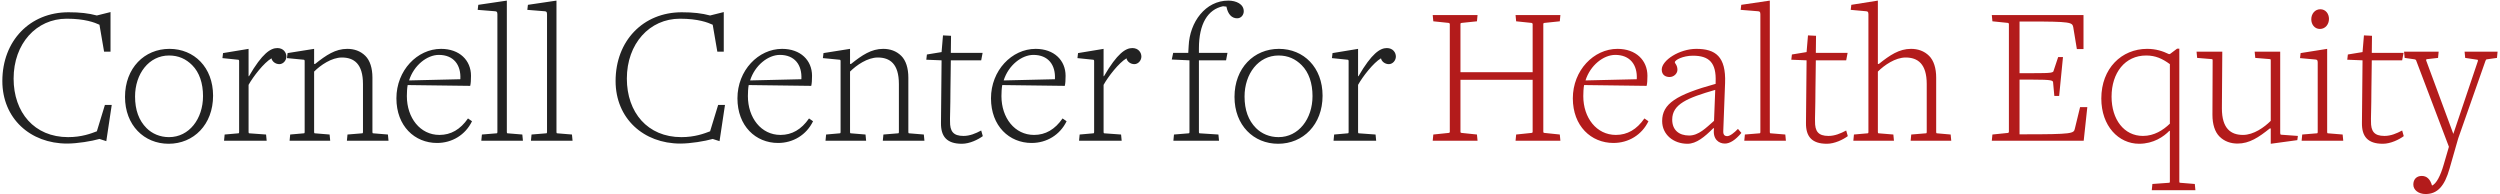
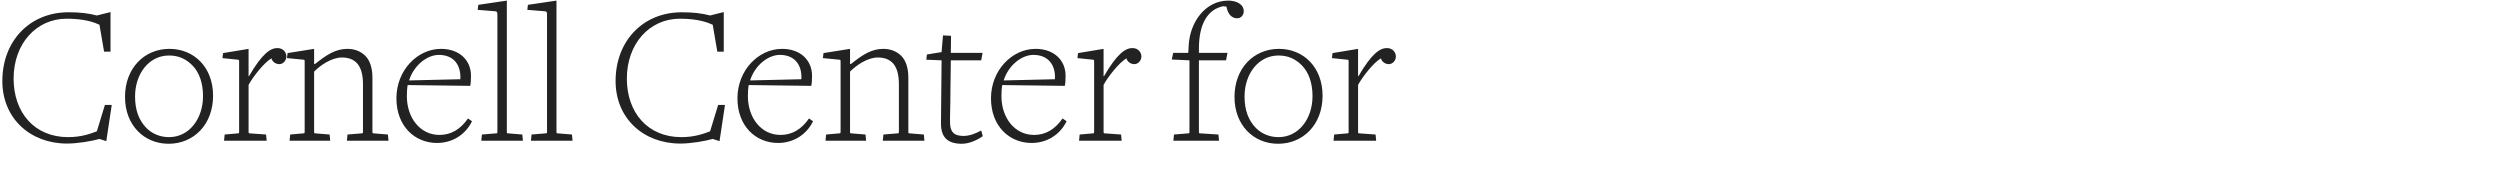
<svg xmlns="http://www.w3.org/2000/svg" fill="none" height="29" viewBox="0 0 373 29" width="373">
  <path d="m15.86 21.06-1.02-.33c-1.14.33-3.3.69-4.83.69-5.49 0-9.66-3.75-9.66-9.33 0-6 4.11-10.26 9.87-10.26 1.71 0 3 .15 4.23.48l2.04-.51v5.91h-.96l-.69-4.02c-.72-.33-2.16-.9-4.89-.9-4.53 0-7.92 3.72-7.92 8.94 0 5.04 3.09 8.73 8.13 8.73 2.04 0 3.42-.54 4.29-.87l1.2-3.93h1.02zm15.931-6.78c0 4.32-2.91 7.17-6.63 7.17-3.66 0-6.51-2.76-6.51-6.99 0-4.32 2.91-7.17 6.63-7.17 3.69 0 6.51 2.76 6.51 6.99zm-1.5.06c0-1.92-.54-3.54-1.62-4.62-.93-.93-2.04-1.44-3.45-1.44-3 0-5.07 2.73-5.07 6.12 0 2.01.57 3.57 1.71 4.71.84.84 2.01 1.35 3.36 1.35 3 0 5.07-2.73 5.07-6.12zm12.437-5.91c0 .6-.48 1.14-1.05 1.14s-1.08-.39-1.17-.87c-1.14.66-2.76 2.76-3.42 3.96v7.05c0 .12.03.18.12.18l2.49.18.09.93h-6.36l.09-.93 2.04-.18c.09 0 .12-.06.12-.18v-10.59c0-.15-.06-.21-.15-.21l-2.34-.24.09-.75 3.81-.63v4.08h.06c1.98-3.42 3.24-4.2 4.23-4.2.93 0 1.35.69 1.35 1.26zm9.028 12.57.09-.93 2.19-.18c.09 0 .12-.06.12-.18v-7.17c0-3.03-1.35-3.96-3.15-3.96-1.53 0-3.18 1.14-4.14 2.1v3.6 5.43c0 .12.03.18.12.18l2.19.18.09.93h-6.06l.09-.93 2.04-.18c.09 0 .12-.06.12-.18v-10.59c0-.15-.06-.21-.15-.21l-2.49-.24.09-.75 3.96-.63v2.25h.15c1.65-1.32 3.03-2.25 4.8-2.25.99 0 1.95.3 2.7 1.05.69.69 1.05 1.83 1.05 3.24v8.13c0 .12.03.18.12.18l2.19.18.09.93zm18.668-2.91c-.99 2.04-2.97 3.24-5.22 3.24-3.33 0-6.06-2.52-6.06-6.66 0-4.17 3.12-7.38 6.66-7.38 2.76 0 4.47 1.71 4.47 4.02 0 .6-.03 1.17-.12 1.5l-9.33-.12c-.09.45-.12 1.2-.12 1.65 0 3.24 1.98 5.79 4.86 5.79 1.71 0 3.12-.81 4.26-2.46zm-1.74-6.27c.12-2.16-1.02-3.63-3.21-3.63-1.74 0-3.72 1.53-4.44 3.81zm3.127 9.18.09-.93 2.19-.18c.09 0 .12-.06.12-.18v-17.58c0-.39-.12-.42-.33-.45l-2.61-.21.09-.75 4.26-.63v19.62c0 .12.03.18.12.18l2.19.18.09.93zm7.405 0 .09-.93 2.19-.18c.09 0 .12-.06.12-.18v-17.58c0-.39-.12-.42-.33-.45l-2.61-.21.09-.75 4.26-.63v19.62c0 .12.03.18.12.18l2.19.18.09.93zm28.139.06-1.02-.33c-1.14.33-3.3.69-4.83.69-5.489 0-9.659-3.75-9.659-9.33 0-6 4.11-10.26 9.87-10.26 1.71 0 3 .15 4.23.48l2.04-.51v5.91h-.96l-.69-4.02c-.72-.33-2.16-.9-4.89-.9-4.529 0-7.92 3.72-7.92 8.94 0 5.04 3.09 8.73 8.13 8.73 2.04 0 3.42-.54 4.29-.87l1.2-3.93h1.02zm13.952-2.97c-.99 2.04-2.97 3.24-5.22 3.24-3.33 0-6.06-2.52-6.06-6.66 0-4.17 3.12-7.38 6.66-7.38 2.76 0 4.47 1.71 4.47 4.02 0 .6-.03 1.17-.12 1.5l-9.33-.12c-.09.45-.12 1.2-.12 1.65 0 3.24 1.98 5.79 4.86 5.79 1.71 0 3.12-.81 4.26-2.46zm-1.74-6.27c.12-2.16-1.02-3.63-3.21-3.63-1.74 0-3.72 1.53-4.44 3.81zm12.149 9.18.09-.93 2.19-.18c.09 0 .12-.06.12-.18v-7.17c0-3.03-1.35-3.96-3.15-3.96-1.53 0-3.18 1.14-4.14 2.1v3.6 5.43c0 .12.03.18.12.18l2.19.18.09.93h-6.06l.09-.93 2.04-.18c.09 0 .12-.06.12-.18v-10.59c0-.15-.06-.21-.15-.21l-2.49-.24.09-.75 3.96-.63v2.25h.15c1.65-1.32 3.03-2.25 4.8-2.25.99 0 1.95.3 2.7 1.05.69.69 1.05 1.83 1.05 3.24v8.13c0 .12.03.18.12.18l2.19.18.09.93zm14.919-.69c-.69.51-1.95 1.14-3.12 1.14-2.25 0-3.15-1.08-3.12-3.12l.09-9.33-2.28-.09.09-.78 2.19-.36.21-2.49 1.2.06-.03 2.55h4.74l-.21 1.11h-4.53c-.03 1.71-.03 3.21-.06 4.53 0 2.25-.09 4.5-.06 4.53-.03 1.53.48 2.22 2.01 2.22.93 0 1.8-.36 2.64-.81zm12.502-2.22c-.99 2.04-2.97 3.24-5.22 3.24-3.33 0-6.06-2.52-6.06-6.66 0-4.17 3.12-7.38 6.66-7.38 2.76 0 4.47 1.71 4.47 4.02 0 .6-.03 1.17-.12 1.5l-9.33-.12c-.09.45-.12 1.2-.12 1.65 0 3.24 1.98 5.79 4.86 5.79 1.71 0 3.12-.81 4.26-2.46zm-1.74-6.27c.12-2.16-1.02-3.63-3.21-3.63-1.74 0-3.72 1.53-4.44 3.81zm12.9-3.39c0 .6-.48 1.14-1.05 1.14s-1.08-.39-1.17-.87c-1.14.66-2.76 2.76-3.42 3.96v7.05c0 .12.03.18.12.18l2.49.18.09.93h-6.36l.09-.93 2.04-.18c.09 0 .12-.06.12-.18v-10.59c0-.15-.06-.21-.15-.21l-2.34-.24.09-.75 3.81-.63v4.08h.06c1.98-3.42 3.24-4.2 4.23-4.2.93 0 1.35.69 1.35 1.26zm15.273-6.75c0 .51-.36 1.05-.99 1.05-.81 0-1.35-.63-1.56-1.59l-.03-.15-.51-.06c-2.28.48-3.6 2.61-3.6 6.3v.66h4.26l-.21 1.11h-4.05v10.71c0 .12.03.18.12.18l2.79.18.09.93h-6.81l.09-.93 2.19-.18c.09 0 .12-.06.12-.18v-10.71l-2.64-.12.21-.99h2.25l.06-1.02c.15-3.6 2.52-6.78 5.91-6.78 1.17 0 2.31.51 2.31 1.59zm11.759 12.6c0 4.32-2.91 7.17-6.63 7.17-3.66 0-6.51-2.76-6.51-6.99 0-4.32 2.91-7.17 6.63-7.17 3.69 0 6.51 2.76 6.51 6.99zm-1.5.06c0-1.92-.54-3.54-1.62-4.62-.93-.93-2.04-1.44-3.45-1.44-3 0-5.07 2.73-5.07 6.12 0 2.01.57 3.57 1.71 4.71.84.84 2.01 1.35 3.36 1.35 3 0 5.07-2.73 5.07-6.12zm12.438-5.91c0 .6-.48 1.14-1.05 1.14s-1.08-.39-1.17-.87c-1.14.66-2.76 2.76-3.42 3.96v7.05c0 .12.03.18.12.18l2.49.18.09.93h-6.36l.09-.93 2.04-.18c.09 0 .12-.06.12-.18v-10.59c0-.15-.06-.21-.15-.21l-2.34-.24.09-.75 3.81-.63v4.08h.06c1.98-3.42 3.24-4.2 4.23-4.2.93 0 1.35.69 1.35 1.26z" fill="#222" />
-   <path d="m226.121 21 .09-.93 2.31-.24c.09-.03.15-.03.15-.18v-7.74h-10.77v7.74c0 .15.06.15.15.18l2.31.24.09.93h-6.69l.09-.93 2.31-.24c.09-.03.15-.03.15-.18v-16.05c0-.09-.06-.15-.15-.18l-2.31-.24-.09-.93h6.69l-.09.93-2.31.24c-.09.03-.15.03-.15.18v7.17h10.77v-7.17c0-.09-.06-.15-.15-.18l-2.31-.24-.09-.93h6.69l-.09.93-2.31.24c-.09.03-.15.03-.15.18v16.05c0 .15.06.15.15.18l2.31.24.09.93zm19.826-2.91c-.99 2.04-2.97 3.24-5.22 3.24-3.33 0-6.06-2.52-6.06-6.66 0-4.17 3.12-7.38 6.66-7.38 2.76 0 4.47 1.71 4.47 4.02 0 .6-.03 1.17-.12 1.5l-9.33-.12c-.09.45-.12 1.2-.12 1.65 0 3.24 1.98 5.79 4.86 5.79 1.71 0 3.12-.81 4.26-2.46zm-1.74-6.27c.12-2.16-1.02-3.63-3.21-3.63-1.74 0-3.72 1.53-4.44 3.81zm15.607 8.01c-.87 1.05-1.71 1.59-2.46 1.59-.87 0-1.86-.6-1.62-2.28h-.12c-1.29 1.29-2.52 2.31-3.84 2.31-2.07 0-3.78-1.35-3.78-3.39 0-2.58 2.1-3.93 7.98-5.55v-.27c.12-2.88-.96-3.93-3.39-3.93-1.47 0-2.7.63-2.7.99 0 .15.39.42.39 1.11 0 .57-.54 1.08-1.17 1.08-.6 0-1.17-.3-1.17-1.11 0-1.38 2.64-3.09 5.16-3.09 2.85 0 4.44 1.14 4.29 5.1l-.27 7.14c-.03.6.21.78.6.78s1.02-.48 1.59-1.08zm-3.9-6.42c-4.17 1.2-6.42 2.13-6.42 4.44 0 1.53.99 2.37 2.52 2.37 1.44 0 2.52-1.14 3.72-2.19zm4.333 7.59.09-.93 2.19-.18c.09 0 .12-.06.12-.18v-17.58c0-.39-.12-.42-.33-.45l-2.61-.21.09-.75 4.26-.63v19.62c0 .12.03.18.12.18l2.19.18.09.93zm15.445-.69c-.69.51-1.95 1.14-3.12 1.14-2.25 0-3.15-1.08-3.12-3.12l.09-9.33-2.28-.09.09-.78 2.19-.36.21-2.49 1.2.06-.03 2.55h4.74l-.21 1.11h-4.53c-.03 1.71-.03 3.21-.06 4.53 0 2.25-.09 4.5-.06 4.53-.03 1.53.48 2.22 2.01 2.22.93 0 1.8-.36 2.64-.81zm9.376.69.09-.93 2.19-.18c.09 0 .12-.06.12-.18v-7.17c0-3.03-1.35-3.96-3.15-3.96-1.53 0-3.18 1.14-4.14 2.1v3.6 5.43c0 .12.03.18.12.18l2.19.18.09.93h-6.06l.09-.93 2.04-.18c.09 0 .12-.06.12-.18v-17.58c0-.39-.12-.42-.33-.45l-2.31-.21.09-.75 3.96-.63v9.45h.15c1.65-1.32 3.03-2.25 4.8-2.25.99 0 1.95.3 2.7 1.05.69.69 1.05 1.83 1.05 3.24v8.13c0 .12.03.18.12.18l2.04.18.09.93zm25.82 0h-13.71l.09-.93 2.34-.24c.09-.03.12-.09.12-.18v-16.05c0-.09-.03-.15-.12-.18l-2.34-.24-.09-.93h13.68v5.07h-.99l-.54-3.27c-.15-.72-.36-.84-6.69-.84h-1.32v7.71h1.92c2.97 0 3.12-.06 3.18-.42l.66-1.98h.72l-.57 5.79h-.72l-.18-1.95c0-.36-.09-.48-3.12-.48h-1.89v8.16h.69c7.2 0 7.41-.12 7.56-.84l.78-3.21h1.08zm10.158 7.38.09-.93 2.49-.18c.09 0 .12-.06.12-.18v-7.56h-.09c-.81.84-2.34 1.92-4.5 1.92-3.06 0-5.64-2.64-5.64-6.75 0-4.5 3.03-7.41 6.84-7.41 1.29 0 2.31.33 3.24.78h.15l1.08-.81h.33v19.83c0 .12.03.18.12.18l2.19.18.09.93zm2.7-18.81c-1.11-.81-2.13-1.29-3.54-1.29-3.15 0-5.16 2.58-5.16 6.15 0 3.39 1.86 5.85 4.68 5.85 1.68 0 3.03-.87 4.02-1.83zm19.011 11.34-3.96.54v-2.28h-.15c-1.65 1.32-3.03 2.25-4.8 2.25-.99 0-1.95-.3-2.7-1.05-.69-.69-1.05-1.83-1.05-3.24l.03-8.13c0-.12-.03-.18-.12-.18l-2.19-.18-.09-.93h3.84l-.06 8.46c0 3.03 1.35 3.96 3.15 3.96 1.59 0 3.18-1.14 4.14-2.1v-3.6-5.43c0-.12-.03-.18-.12-.18l-2.19-.18-.09-.93h3.81v12.03c0 .21 0 .36.15.36l2.49.18zm4.726-18.09c0 .81-.54 1.5-1.35 1.5s-1.29-.69-1.29-1.44c0-.81.54-1.5 1.35-1.5s1.29.69 1.29 1.44zm-4.08 18.18.09-.93 2.19-.18c.09 0 .12-.06.12-.18v-10.38c0-.39-.12-.42-.33-.45l-2.31-.21.09-.75 3.96-.63v12.42c0 .12.03.18.12.18l2.19.18.09.93zm15.238-.69c-.69.51-1.95 1.14-3.12 1.14-2.25 0-3.15-1.08-3.12-3.12l.09-9.33-2.28-.09.09-.78 2.19-.36.21-2.49 1.2.06-.03 2.55h4.74l-.21 1.11h-4.53c-.03 1.71-.03 3.21-.06 4.53 0 2.25-.09 4.5-.06 4.53-.03 1.53.48 2.22 2.01 2.22.93 0 1.8-.36 2.64-.81zm6.735 1.59v-.03zm-4.86-12.81c-.03-.15-.12-.21-.27-.24l-1.47-.21-.09-.93h5.16l-.09.93-1.59.18c-.15 0-.21.06-.18.21l4.05 10.95 3.66-10.86c.03-.15 0-.21-.09-.21l-1.8-.27-.09-.93h4.92l-.09.93-1.5.21c-.09 0-.15.06-.21.21l-4.08 11.61-1.29 4.5c-.72 2.55-1.77 3.78-3.57 3.78-1.05 0-1.83-.6-1.83-1.41 0-.75.45-1.29 1.26-1.29.75 0 1.26.48 1.53 1.44.63-.27 1.26-1.44 1.74-3.12l.78-2.67z" fill="#b31b1b" />
</svg>